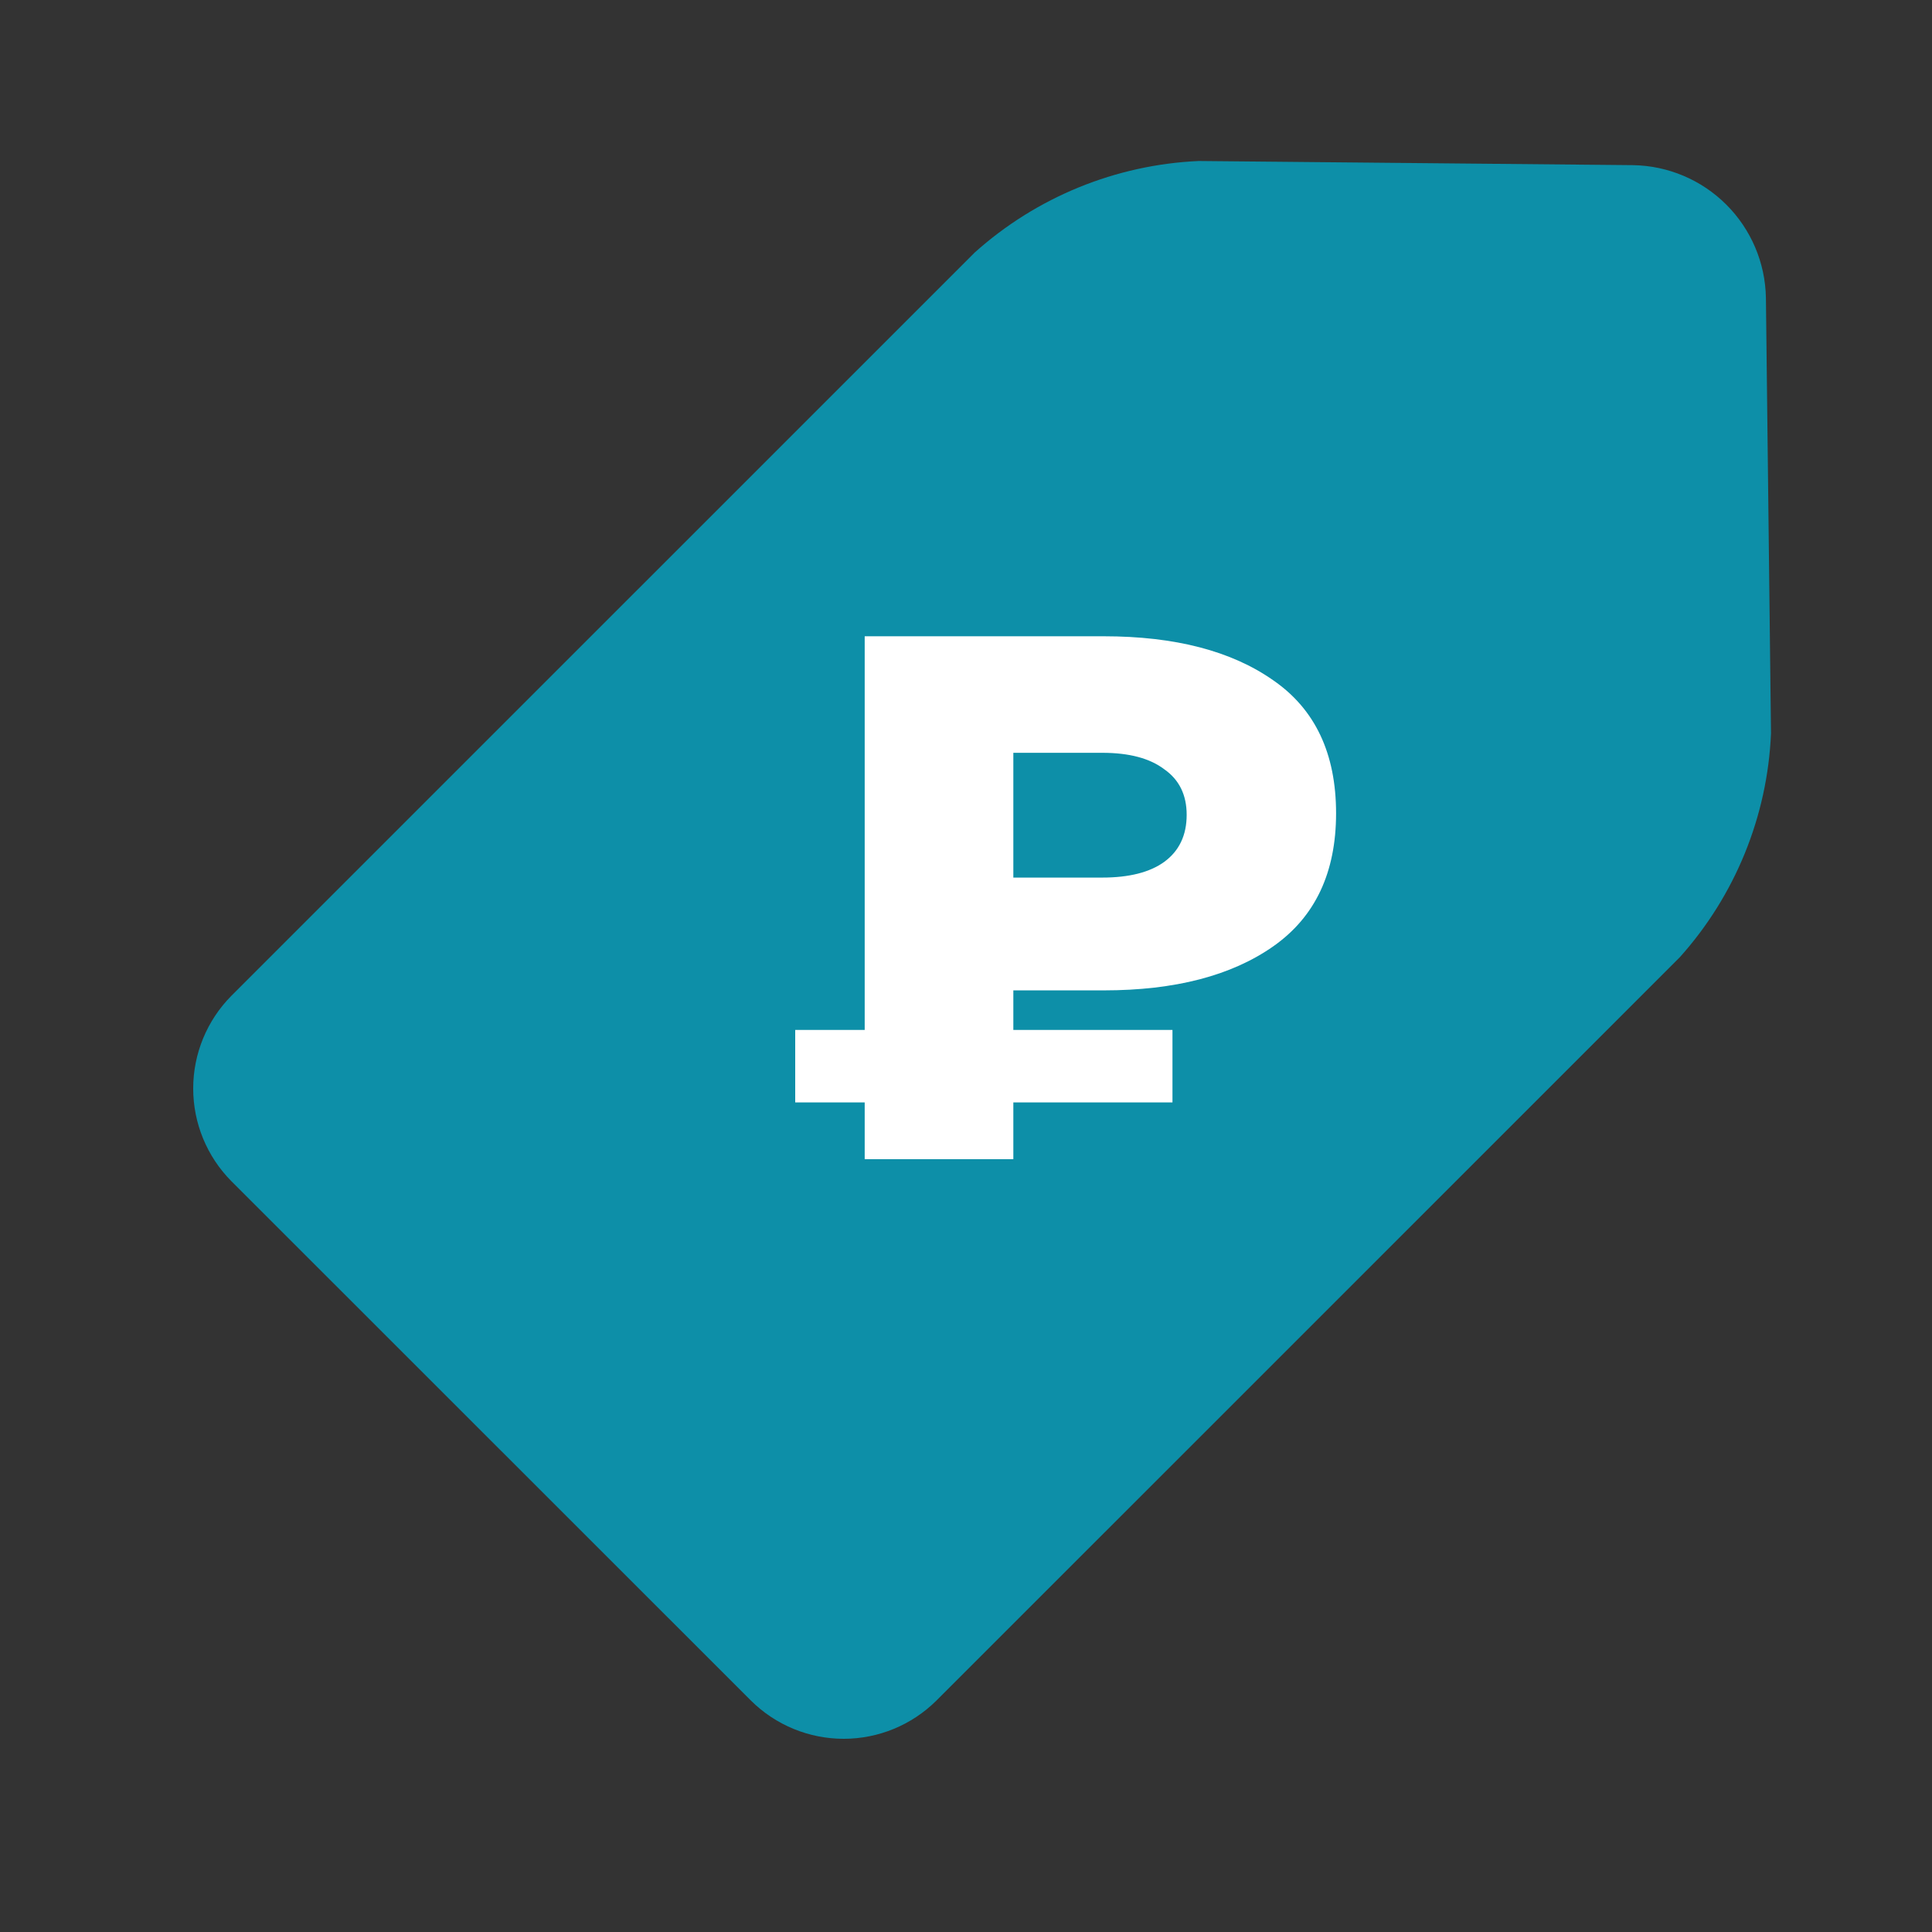
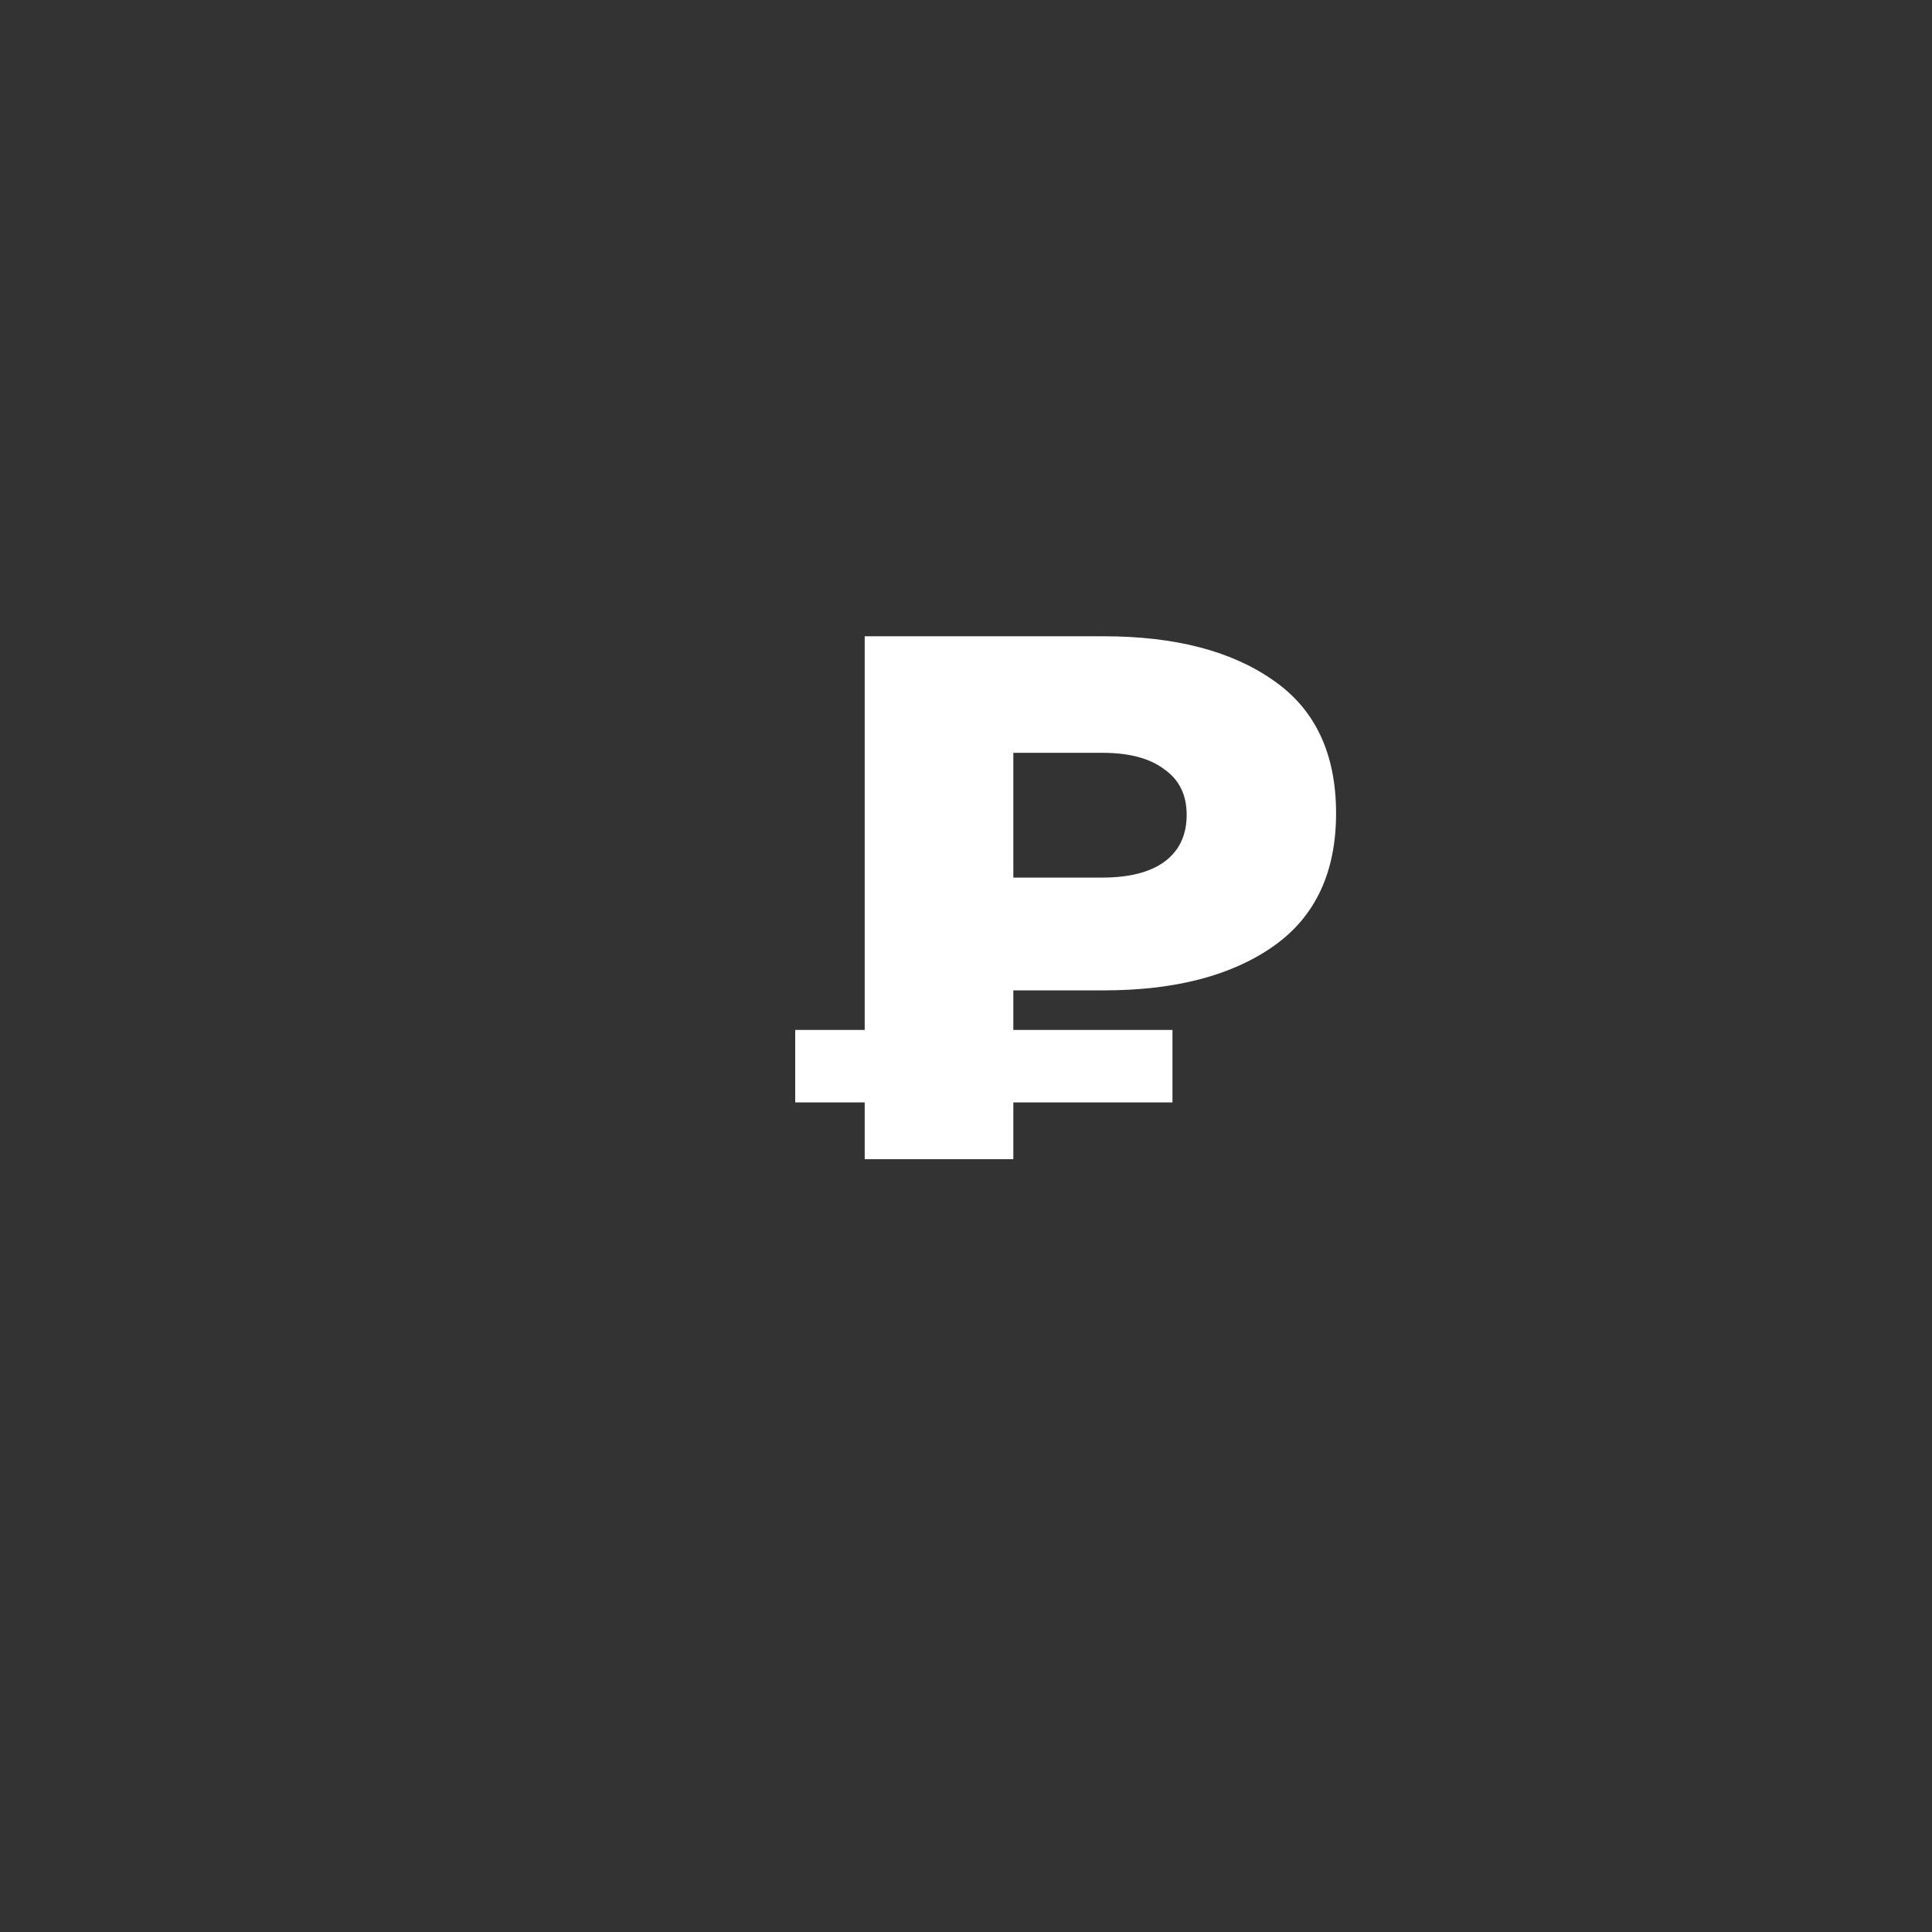
<svg xmlns="http://www.w3.org/2000/svg" width="60" height="60" viewBox="0 0 60 60" fill="none">
  <rect x="0" y="0" width="60" height="60" fill="#333333" stroke="none" />
-   <path d="M7.187 36.684L23.321 52.813C24.086 53.573 25.122 54 26.201 54C27.28 54 28.315 53.573 29.081 52.813L52.166 29.73C53.888 27.81 54.89 25.352 55 22.776L54.842 9.245C54.822 8.159 54.381 7.122 53.611 6.354C52.842 5.586 51.804 5.147 50.718 5.129L37.227 5C34.65 5.116 32.193 6.12 30.272 7.841L7.187 30.924C6.427 31.69 6 32.725 6 33.804C6 34.883 6.427 35.919 7.187 36.684Z" fill="#0D8FA8" />
  <path d="M26.854 36V19.76H34.278C36.489 19.76 38.245 20.216 39.544 21.129C40.843 22.026 41.493 23.402 41.493 25.258C41.493 27.099 40.843 28.476 39.544 29.388C38.245 30.3 36.489 30.757 34.278 30.757H29.429L31.47 28.738V36H26.854ZM31.47 29.249L29.429 27.254H34.231C35.066 27.254 35.708 27.091 36.157 26.766C36.621 26.426 36.853 25.939 36.853 25.305C36.853 24.686 36.621 24.214 36.157 23.89C35.708 23.549 35.066 23.379 34.231 23.379H29.429L31.47 21.268V29.249ZM24.696 34.237V31.986H36.412V34.237H24.696Z" fill="white" />
</svg>